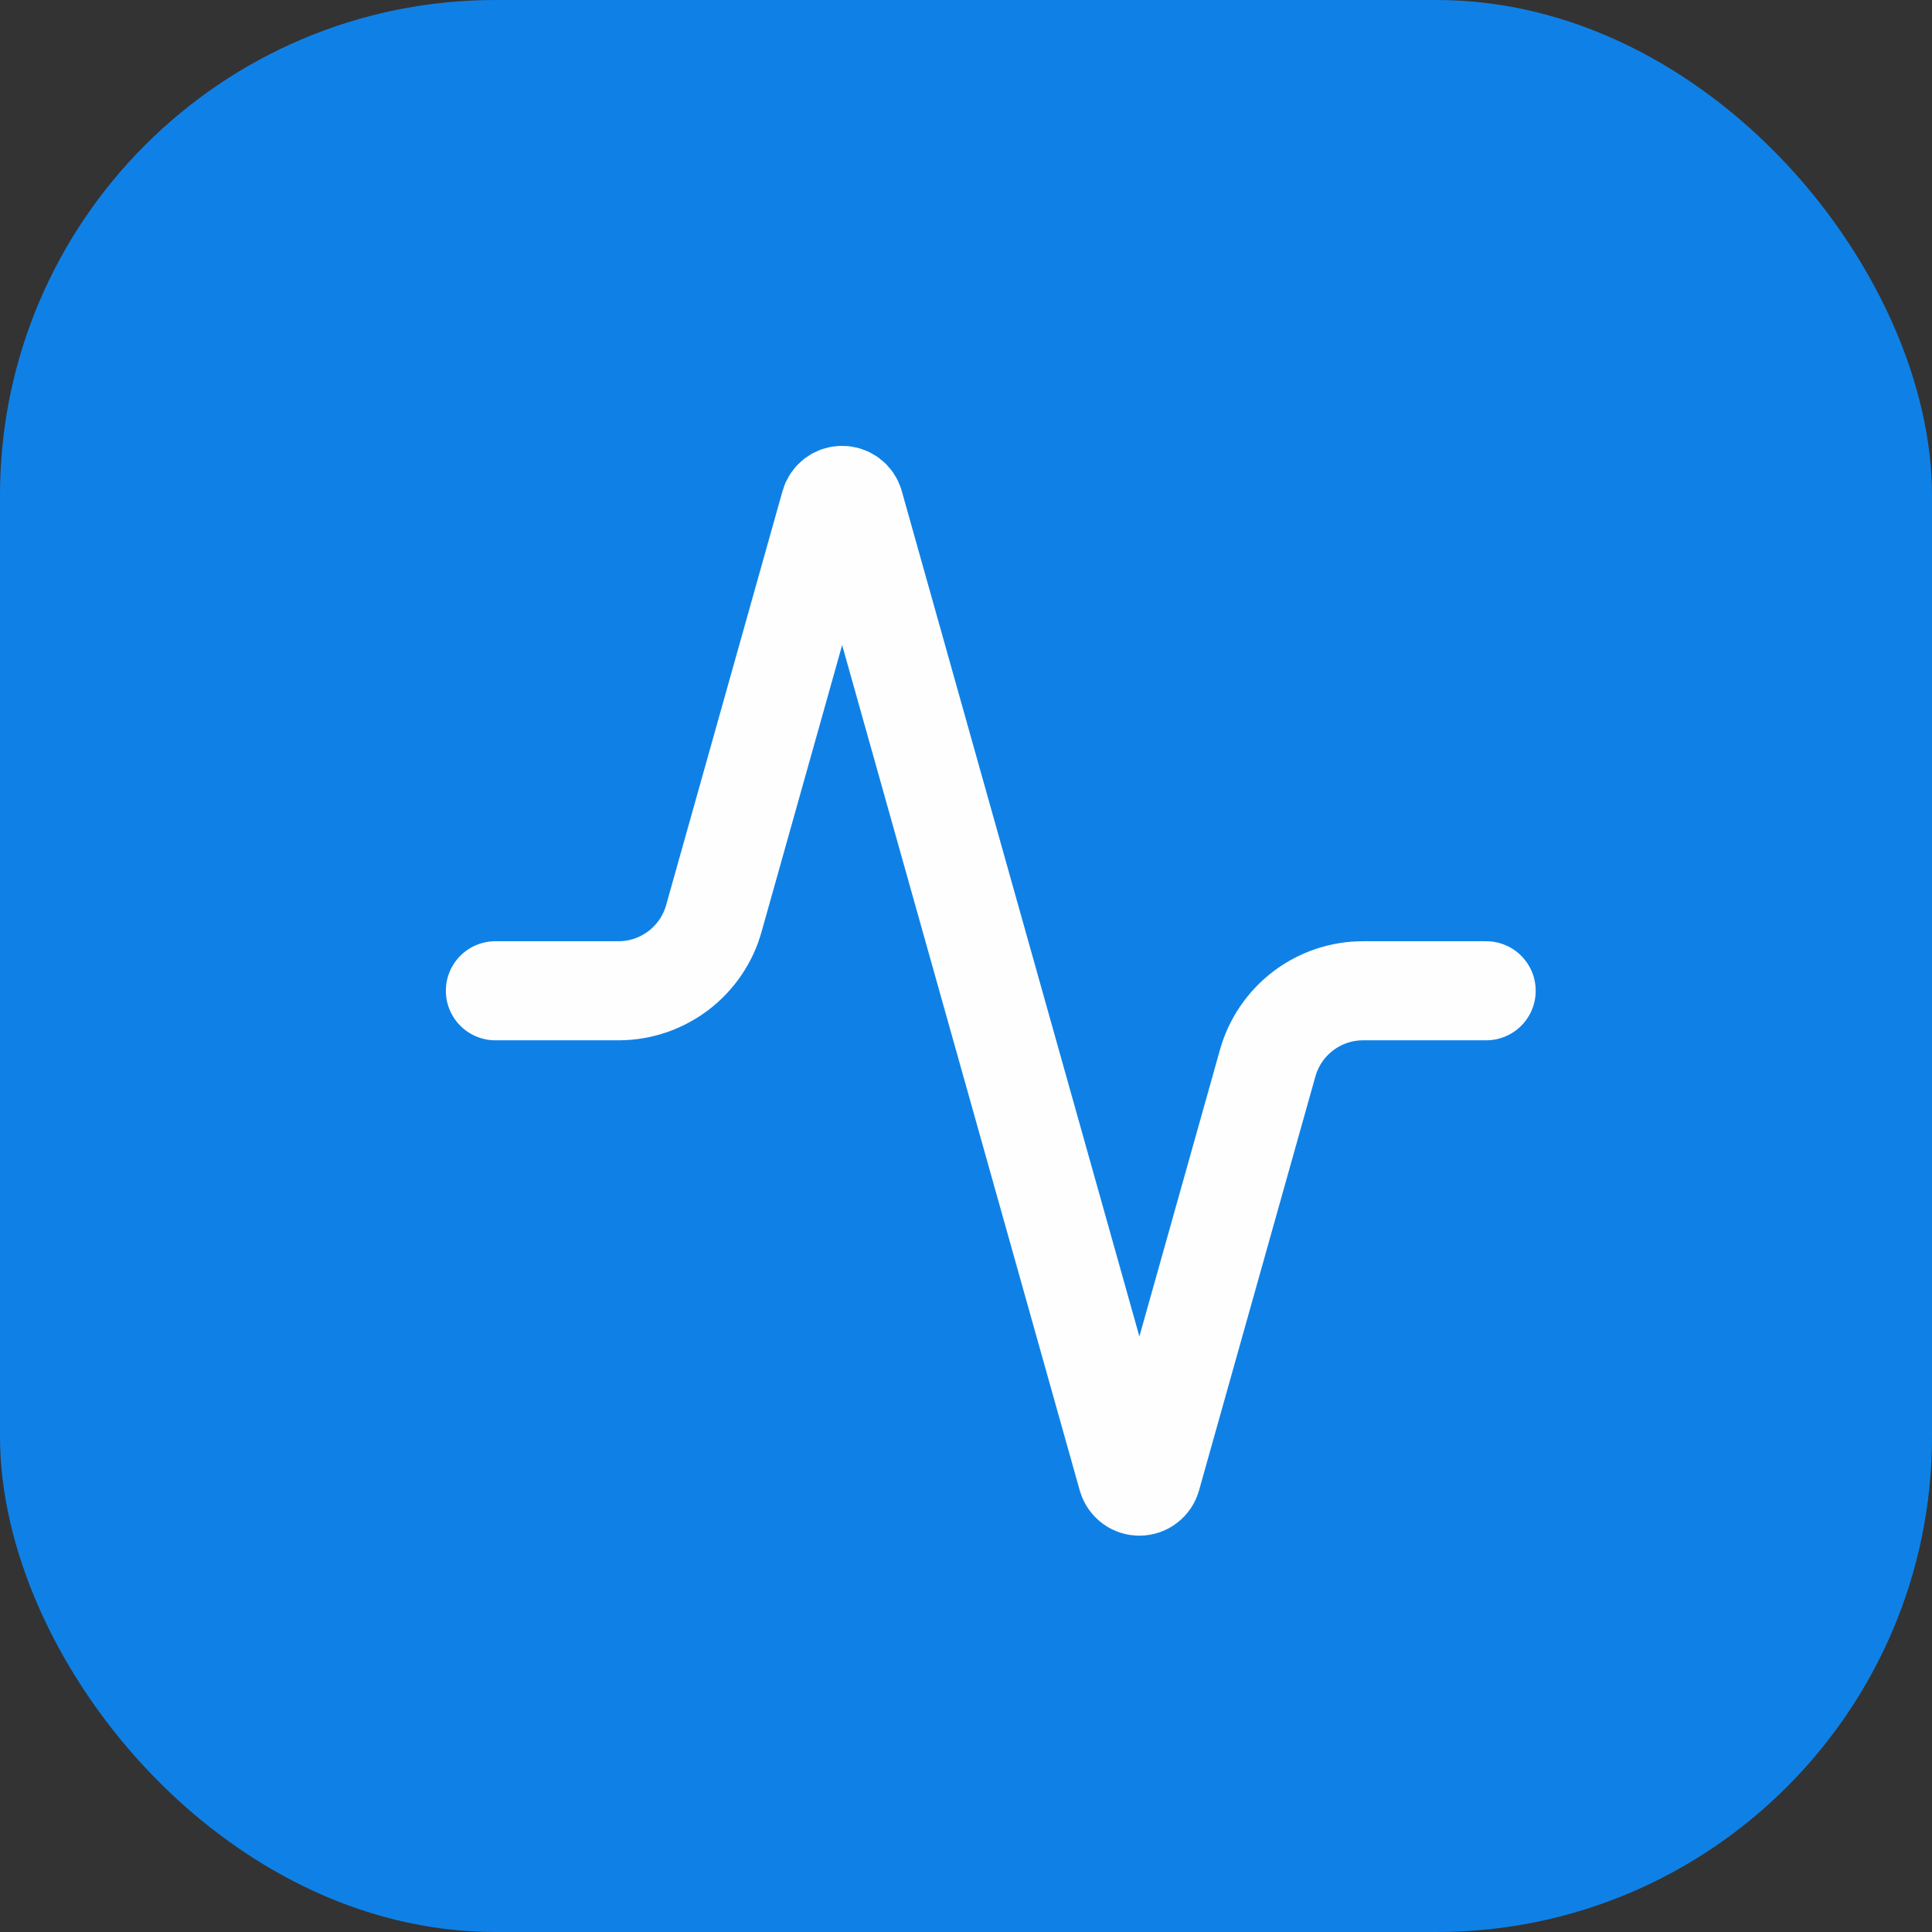
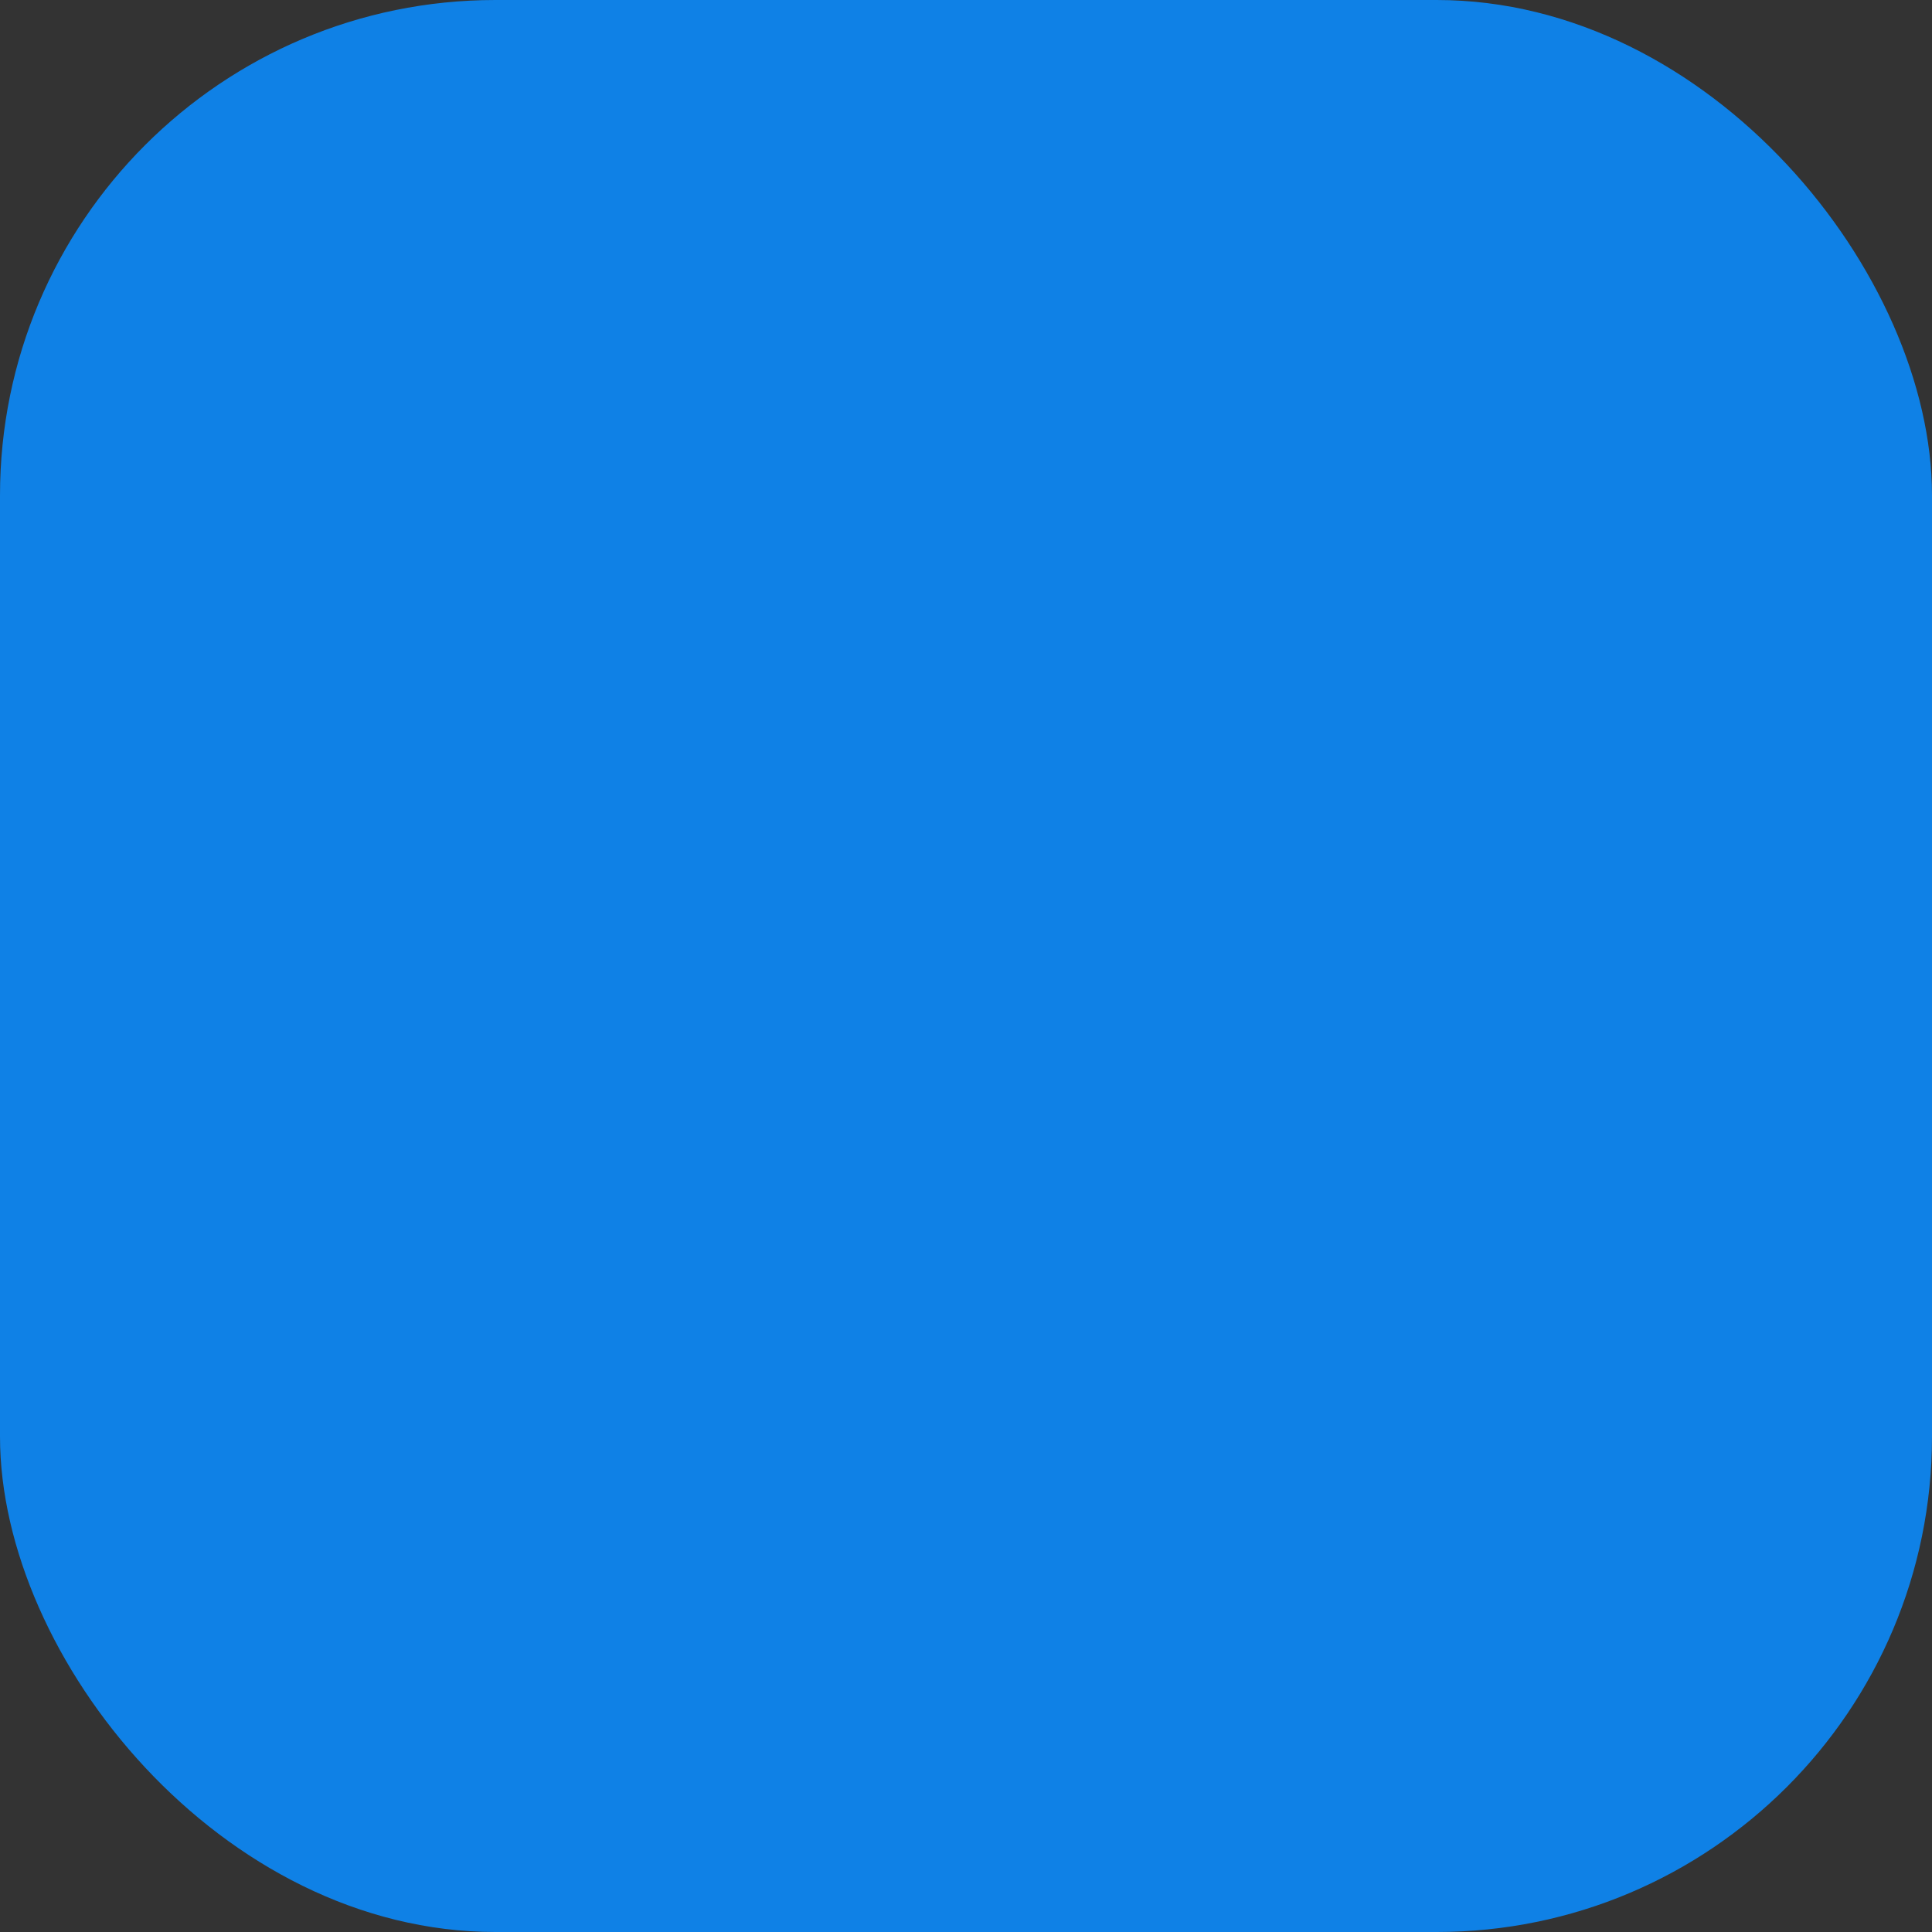
<svg xmlns="http://www.w3.org/2000/svg" width="39" height="39" viewBox="0 0 39 39" fill="none">
  <rect x="0" y="0" width="39" height="39" fill="#333333" stroke="none" />
  <rect width="39" height="39" rx="10" fill="#0F81E6" />
-   <path d="M30 20H27.52C27.083 19.999 26.658 20.141 26.309 20.405C25.961 20.669 25.708 21.039 25.59 21.46L23.24 29.82C23.225 29.872 23.193 29.918 23.15 29.95C23.107 29.983 23.054 30 23 30C22.946 30 22.893 29.983 22.85 29.95C22.807 29.918 22.775 29.872 22.76 29.82L17.24 10.18C17.225 10.128 17.193 10.082 17.15 10.05C17.107 10.018 17.054 10 17 10C16.946 10 16.893 10.018 16.85 10.05C16.807 10.082 16.775 10.128 16.76 10.18L14.41 18.54C14.293 18.959 14.041 19.328 13.695 19.592C13.348 19.855 12.925 19.999 12.49 20H10" stroke="#FEFEFF" stroke-width="2" stroke-linecap="round" stroke-linejoin="round" />
</svg>